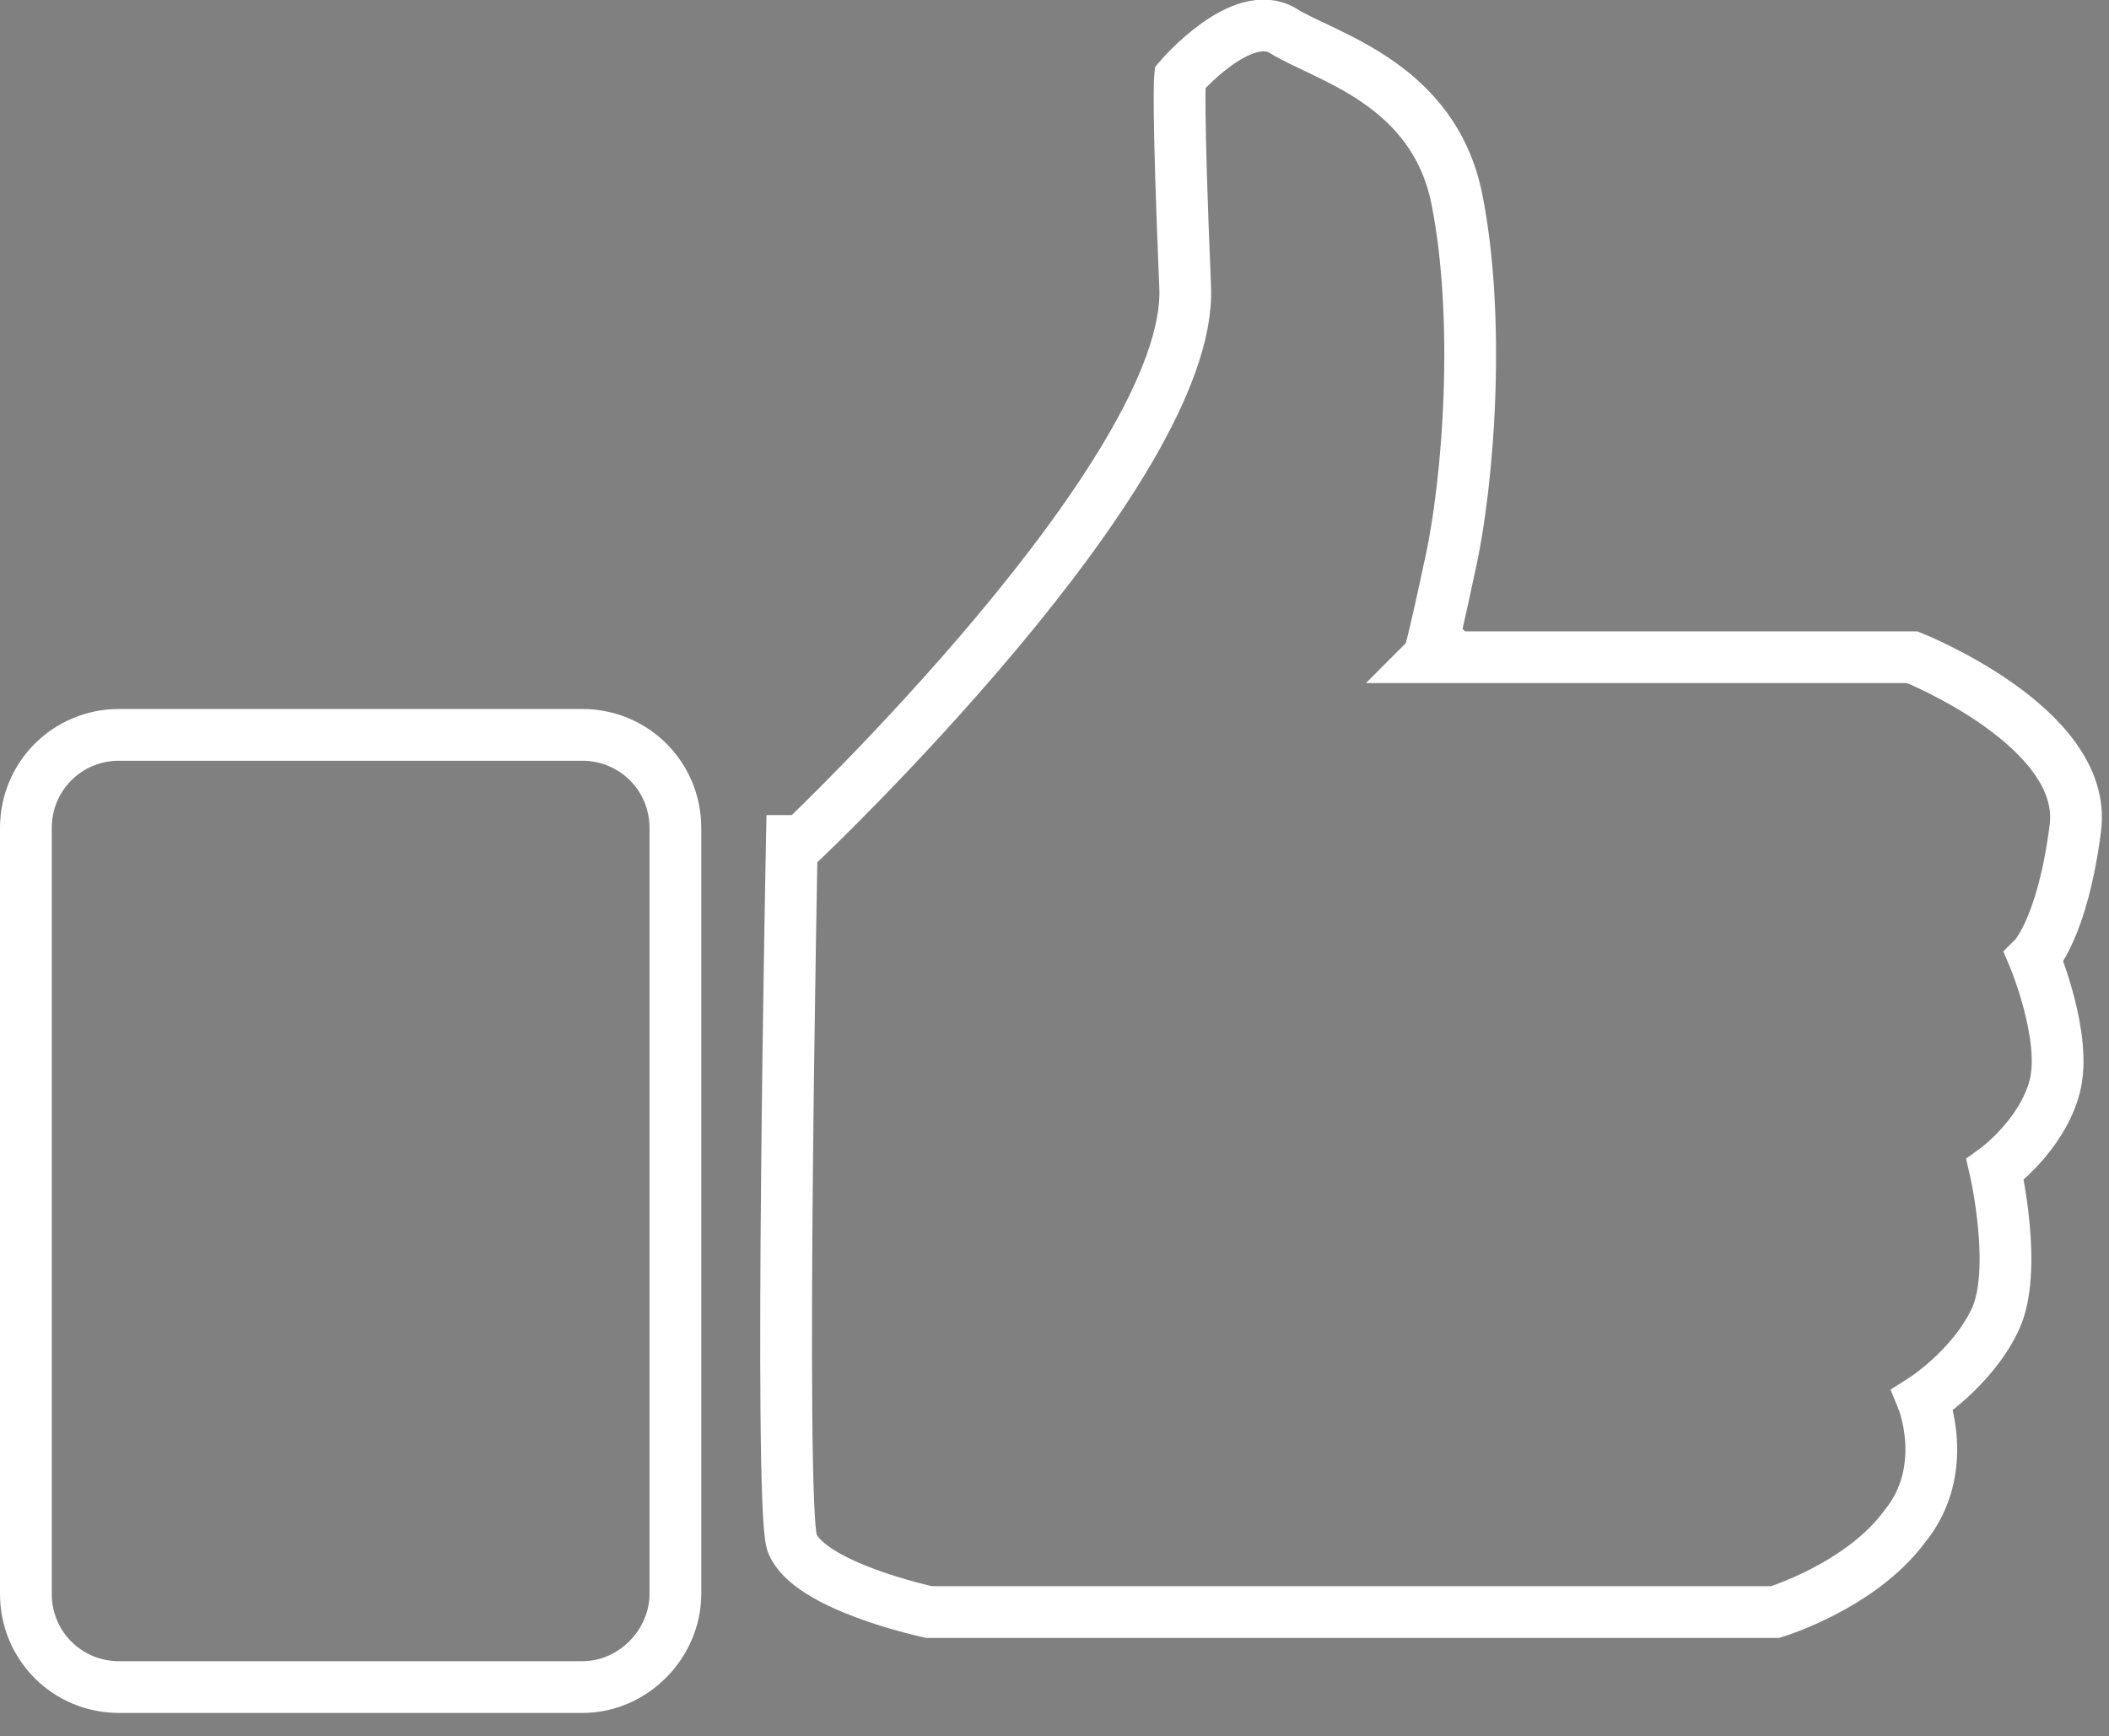
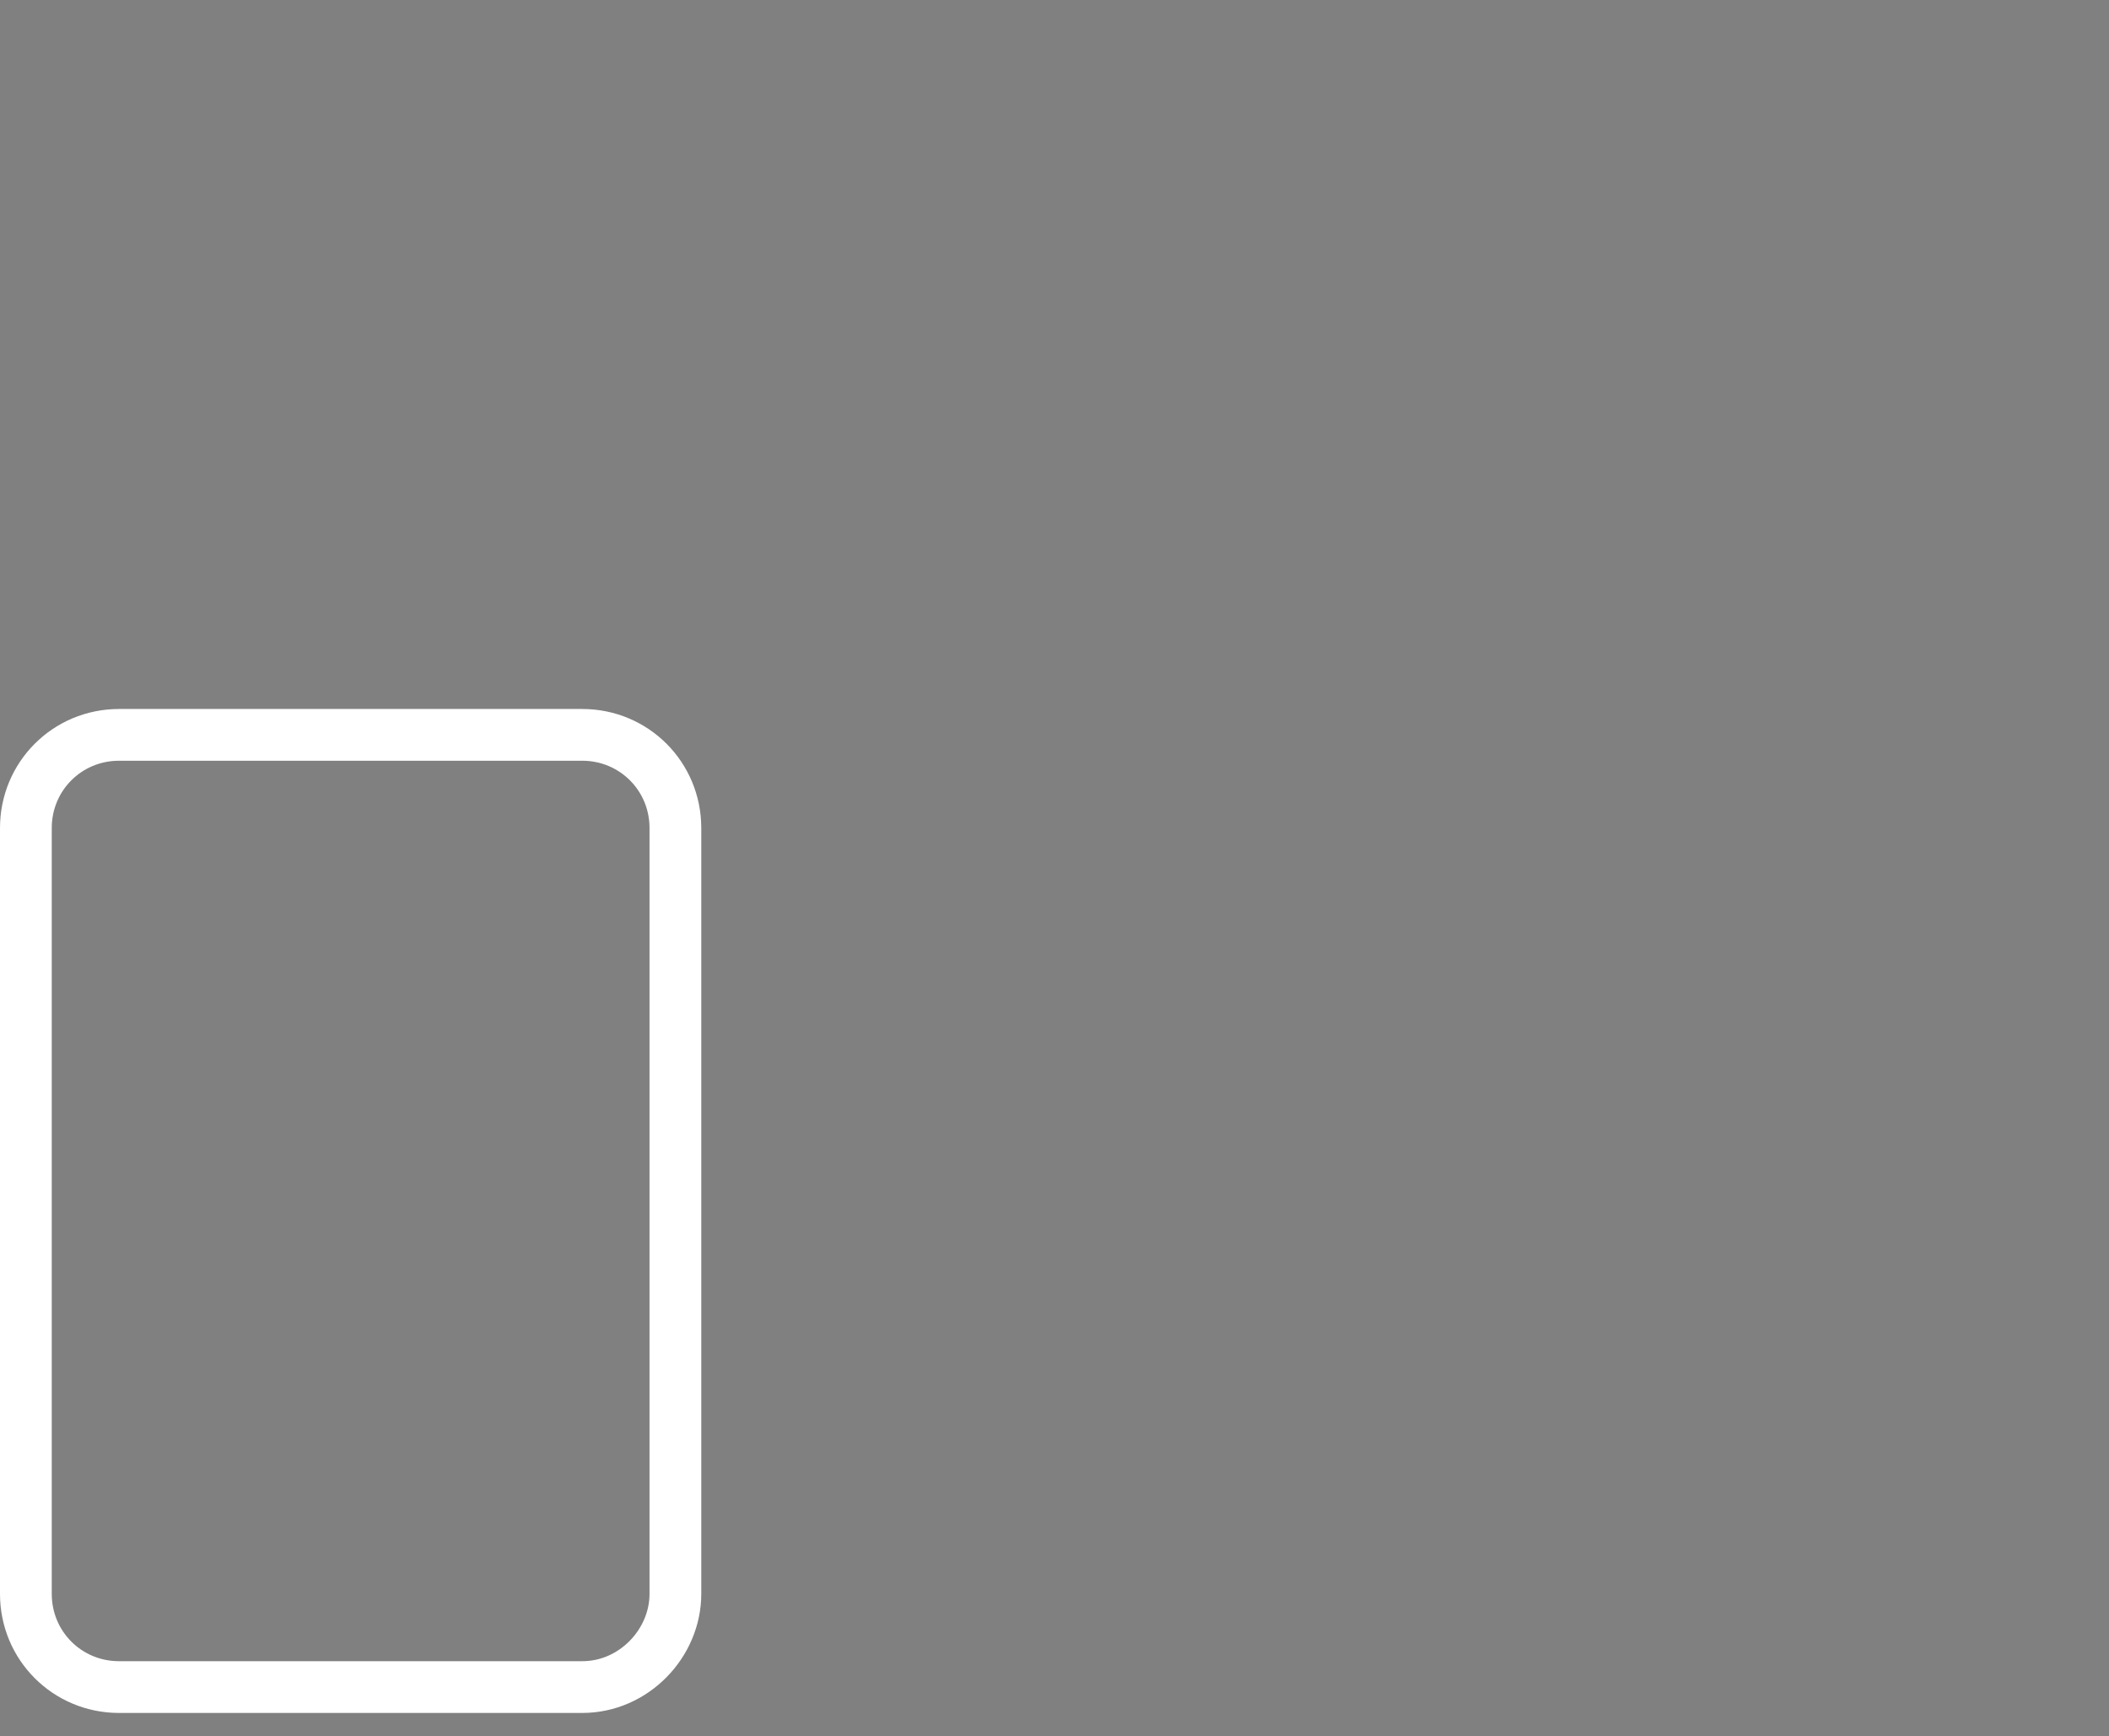
<svg xmlns="http://www.w3.org/2000/svg" version="1.1" id="Layer_1" x="0px" y="0px" viewBox="0 0 81.5 67.1" style="enable-background:new 0 0 81.5 67.1;" xml:space="preserve">
  <rect x="0" y="0" width="81.5" height="67.1" fill="#808080" stroke="none" />
  <style type="text/css"> .st0{fill:none;stroke:#000000;stroke-miterlimit:10;} .st1{fill:none;stroke:#FFFFFF;stroke-width:2;stroke-miterlimit:10;} </style>
  <path class="st0" d="M76.6,67.1" />
  <line class="st0" x1="77.6" y1="67.1" x2="77.6" y2="67.1" />
  <path class="st1" d="M22.5,65.2H4.6c-2,0-3.6-1.6-3.6-3.6V32c0-2,1.6-3.6,3.6-3.6h17.9c2,0,3.6,1.6,3.6,3.6v29.6 C26.1,63.5,24.5,65.2,22.5,65.2z" />
-   <path class="st1" d="M73.9,25.4H56.2L55.8,25l-0.4,0.4h-0.2c0,0,0.1-0.1,0.8-3.4c0.8-3.5,1.2-9.8,0.3-14.3s-5.1-5.5-6.7-6.5 s-4,1.8-4,1.8s-0.1,1,0.2,8.1S31,32.5,31,32.5h-0.4c0,0-0.5,25.4,0,27.1c0.6,1.7,5.3,2.7,5.3,2.7h32.7c0,0,3.3-1,5-3.3 c1.8-2.2,0.7-4.9,0.7-4.9s1.9-1.2,2.8-3.1s0-5.8,0-5.8s1.8-1.3,2.3-3.2s-0.8-5-0.8-5s1.1-1.1,1.6-5C80.7,28.1,73.9,25.4,73.9,25.4z" />
</svg>